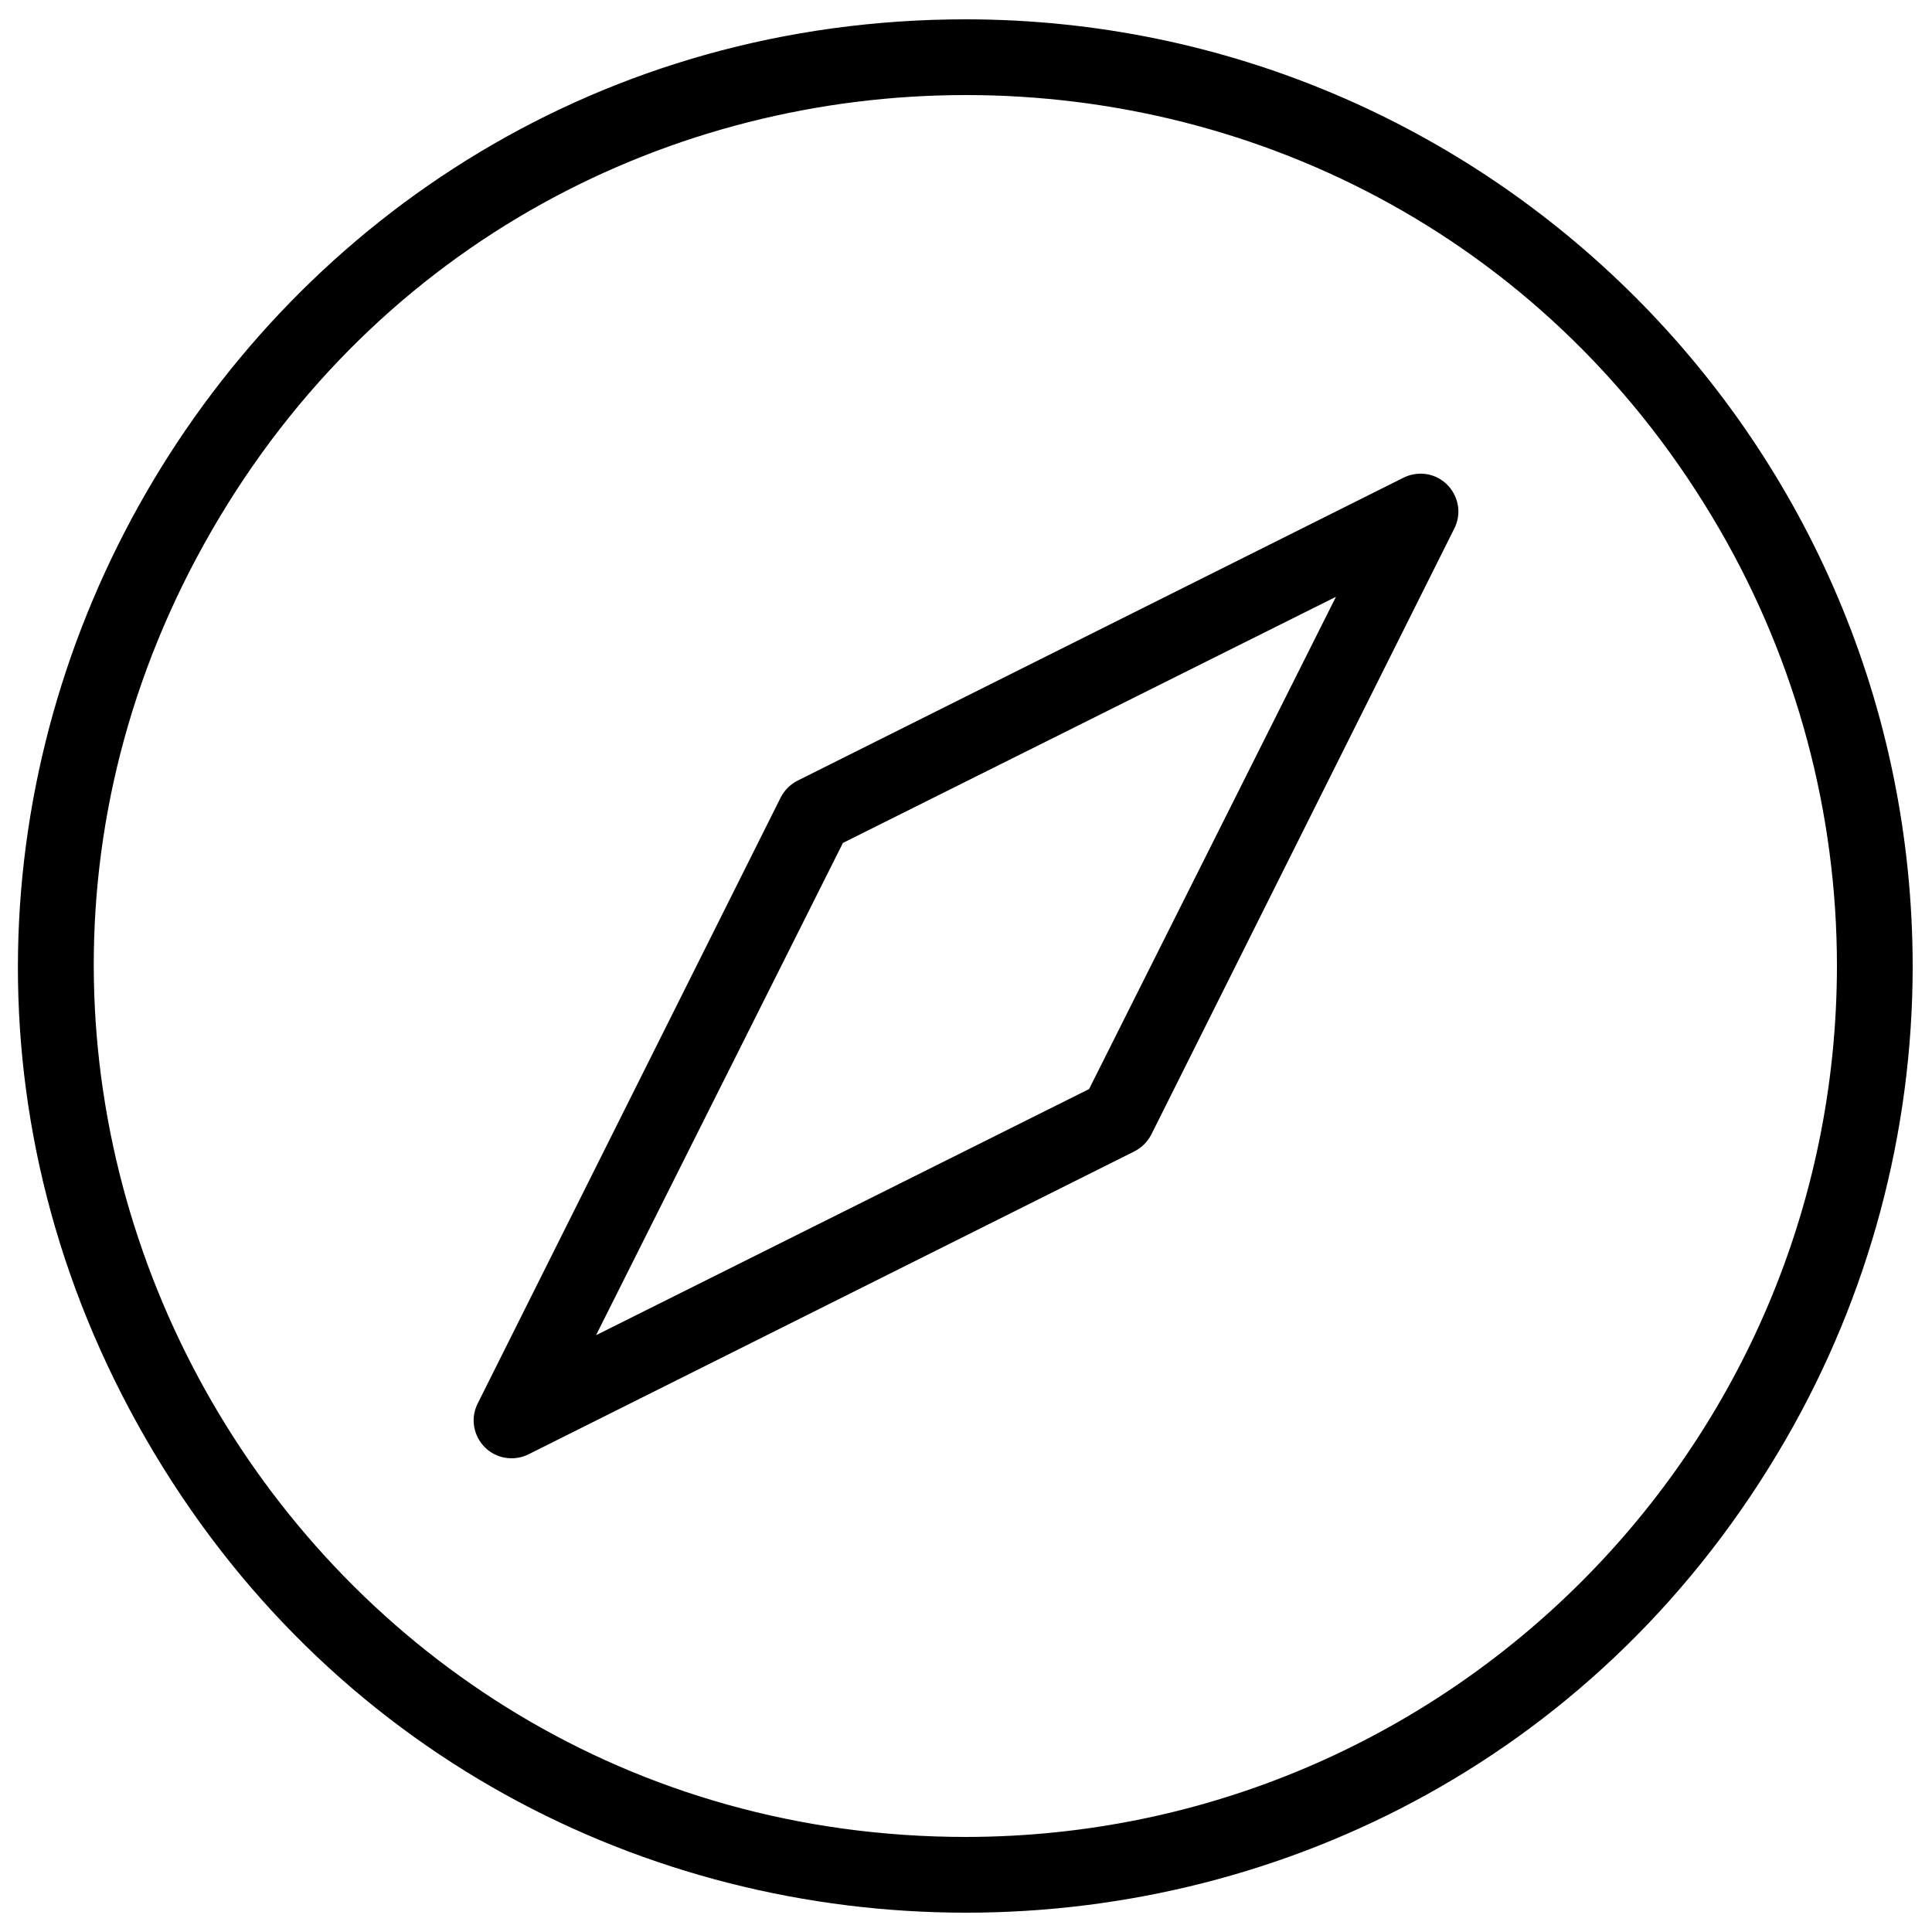
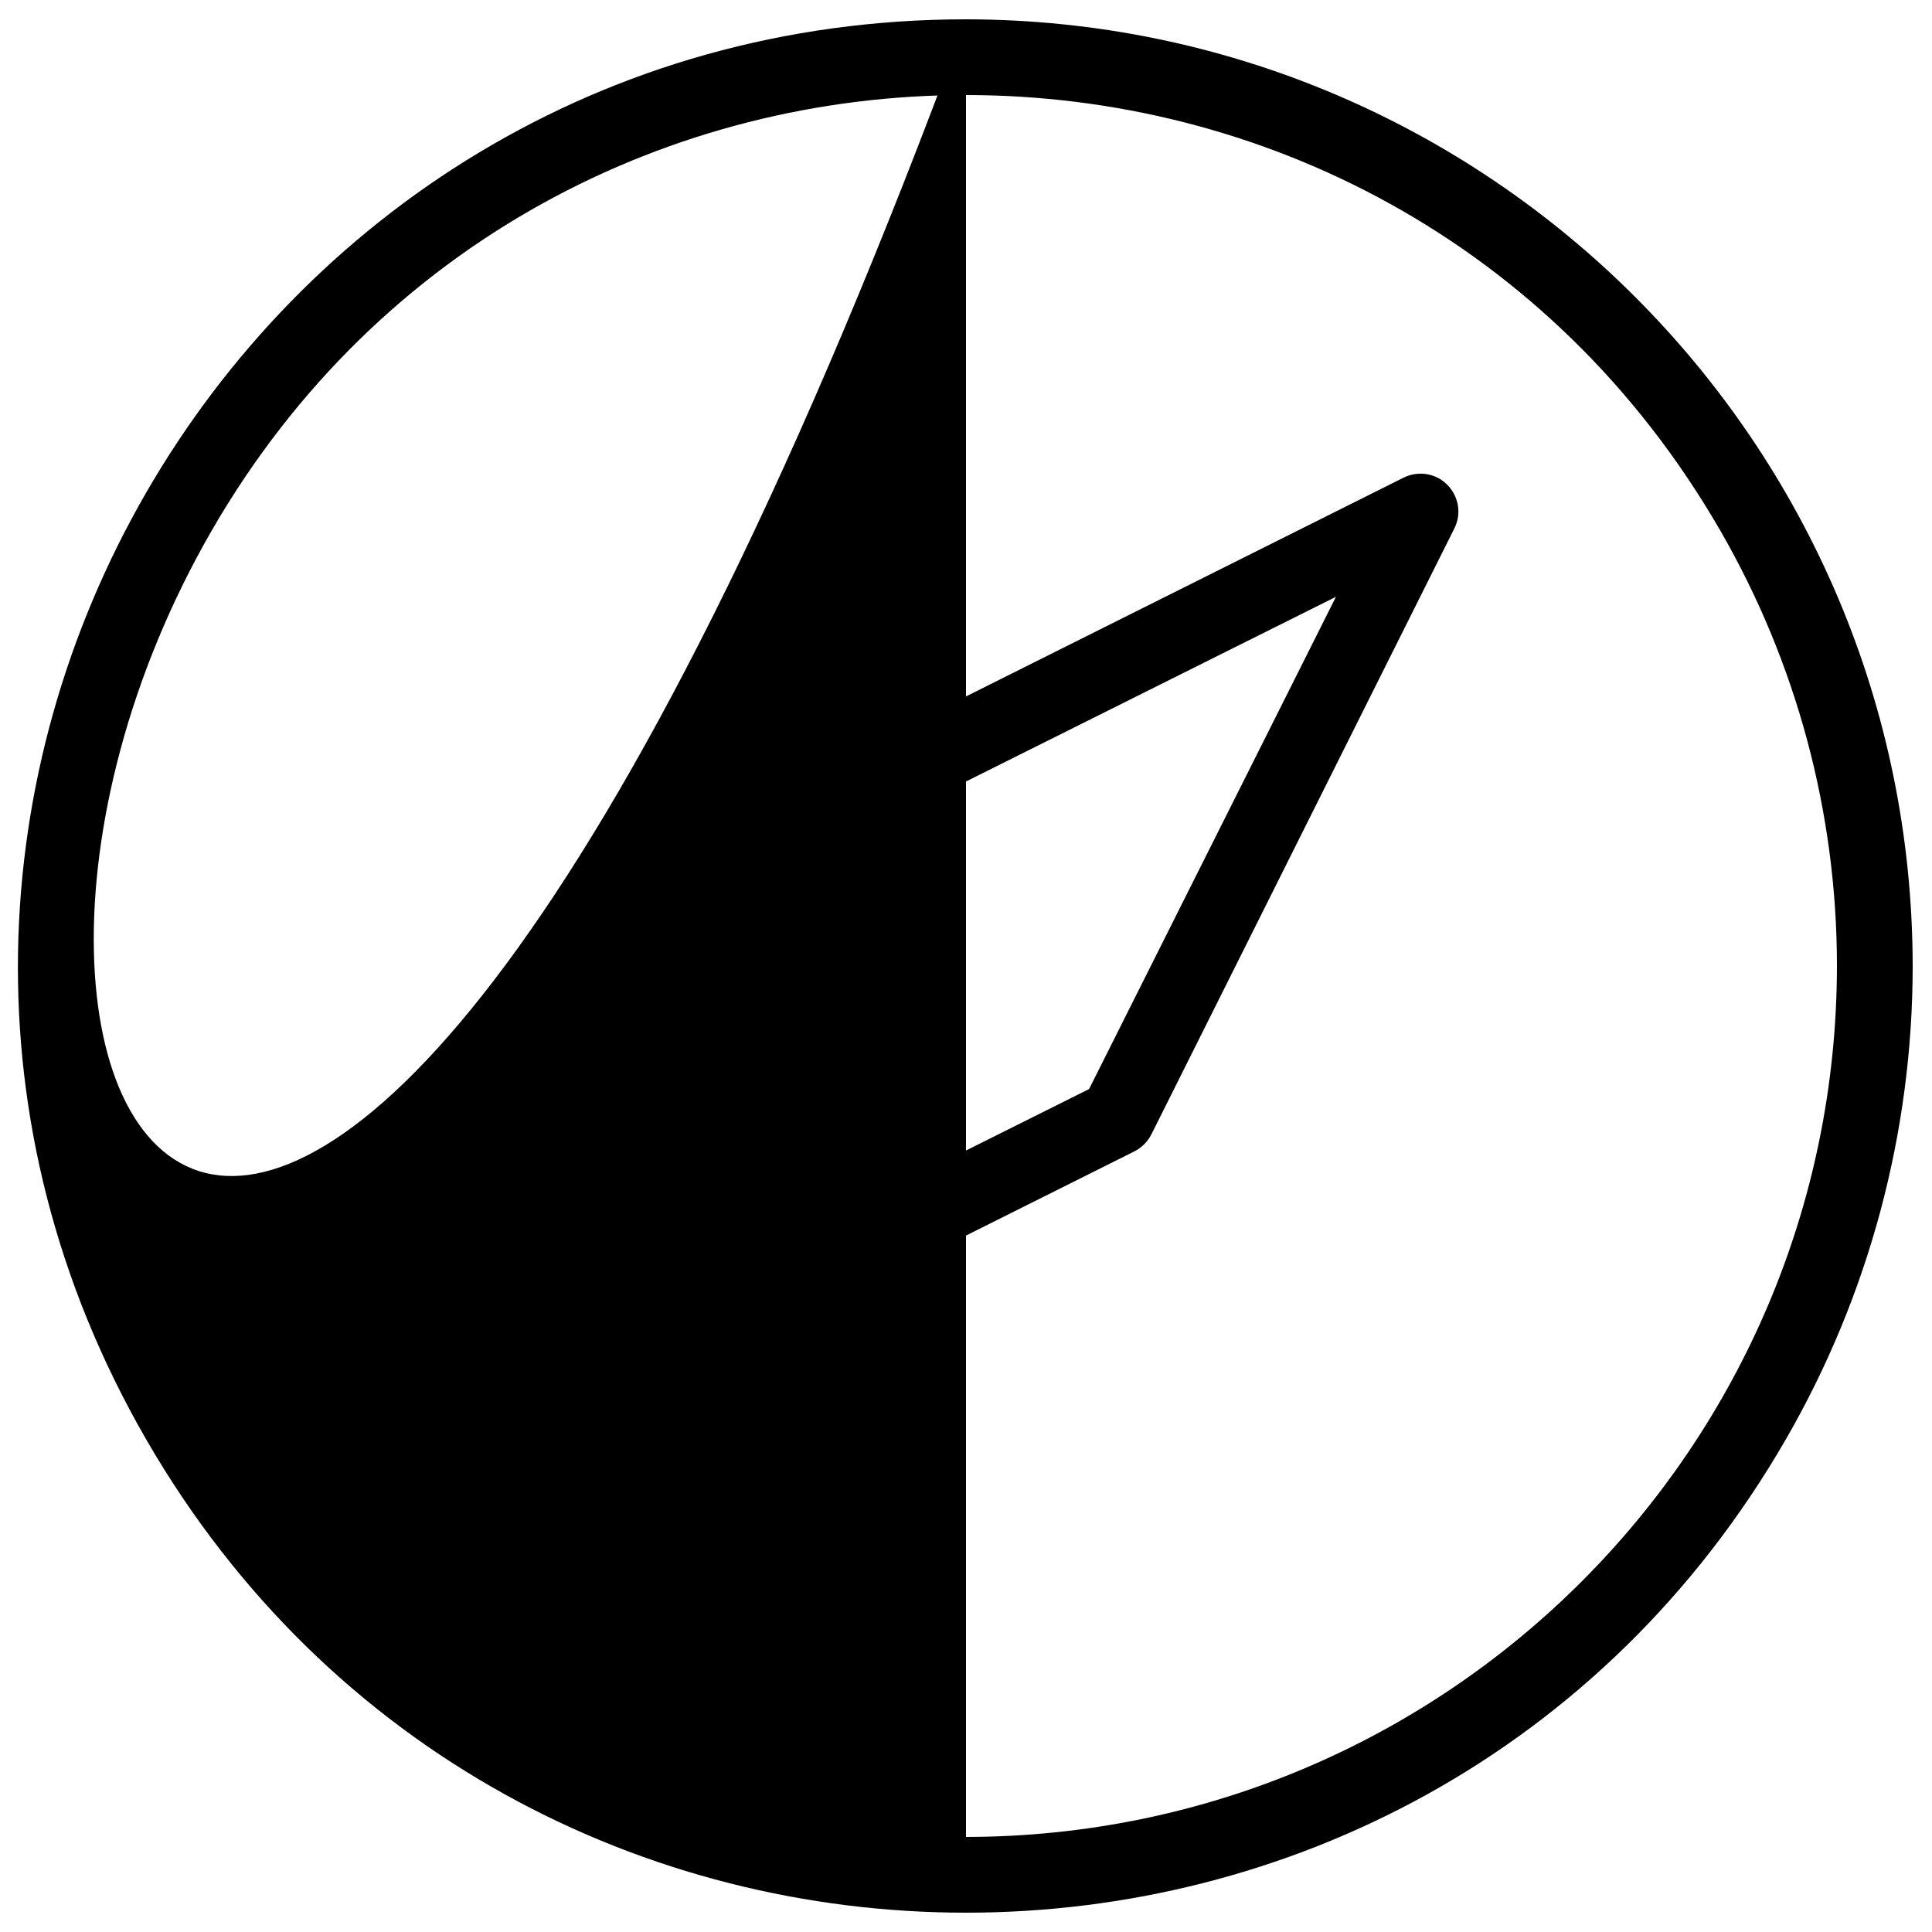
<svg xmlns="http://www.w3.org/2000/svg" width="223" height="223" viewBox="0 0 223 223" fill="none">
-   <path d="M111.5 2.23C27.384 2.23 -25.189 93.288 16.869 166.135C58.927 238.982 164.072 238.982 206.13 166.135C215.721 149.524 220.77 130.681 220.77 111.5C220.704 51.179 171.821 2.296 111.5 2.23ZM111.5 212.028C34.113 212.028 -14.254 128.255 24.44 61.236C63.133 -5.783 159.867 -5.783 198.56 61.236C207.383 76.518 212.028 93.853 212.028 111.5C211.968 166.995 166.995 211.968 111.5 212.028ZM161.994 55.139L92.061 90.105C91.218 90.533 90.533 91.218 90.105 92.061L55.138 161.994C53.684 164.901 55.799 168.323 59.05 168.32C59.729 168.319 60.398 168.162 61.006 167.861L130.939 132.895C131.782 132.467 132.467 131.782 132.895 130.939L167.861 61.006C169.372 58 167.061 54.486 163.702 54.681C163.108 54.715 162.526 54.871 161.994 55.139ZM125.705 125.705L68.797 154.115L97.295 97.295L154.203 68.885L125.705 125.705Z" fill="#DAF6B2" style="fill:#DAF6B2;fill:color(display-p3 0.855 0.965 0.698);fill-opacity:1;" />
+   <path d="M111.5 2.23C27.384 2.23 -25.189 93.288 16.869 166.135C58.927 238.982 164.072 238.982 206.13 166.135C215.721 149.524 220.77 130.681 220.77 111.5C220.704 51.179 171.821 2.296 111.5 2.23ZC34.113 212.028 -14.254 128.255 24.44 61.236C63.133 -5.783 159.867 -5.783 198.56 61.236C207.383 76.518 212.028 93.853 212.028 111.5C211.968 166.995 166.995 211.968 111.5 212.028ZM161.994 55.139L92.061 90.105C91.218 90.533 90.533 91.218 90.105 92.061L55.138 161.994C53.684 164.901 55.799 168.323 59.05 168.32C59.729 168.319 60.398 168.162 61.006 167.861L130.939 132.895C131.782 132.467 132.467 131.782 132.895 130.939L167.861 61.006C169.372 58 167.061 54.486 163.702 54.681C163.108 54.715 162.526 54.871 161.994 55.139ZM125.705 125.705L68.797 154.115L97.295 97.295L154.203 68.885L125.705 125.705Z" fill="#DAF6B2" style="fill:#DAF6B2;fill:color(display-p3 0.855 0.965 0.698);fill-opacity:1;" />
</svg>